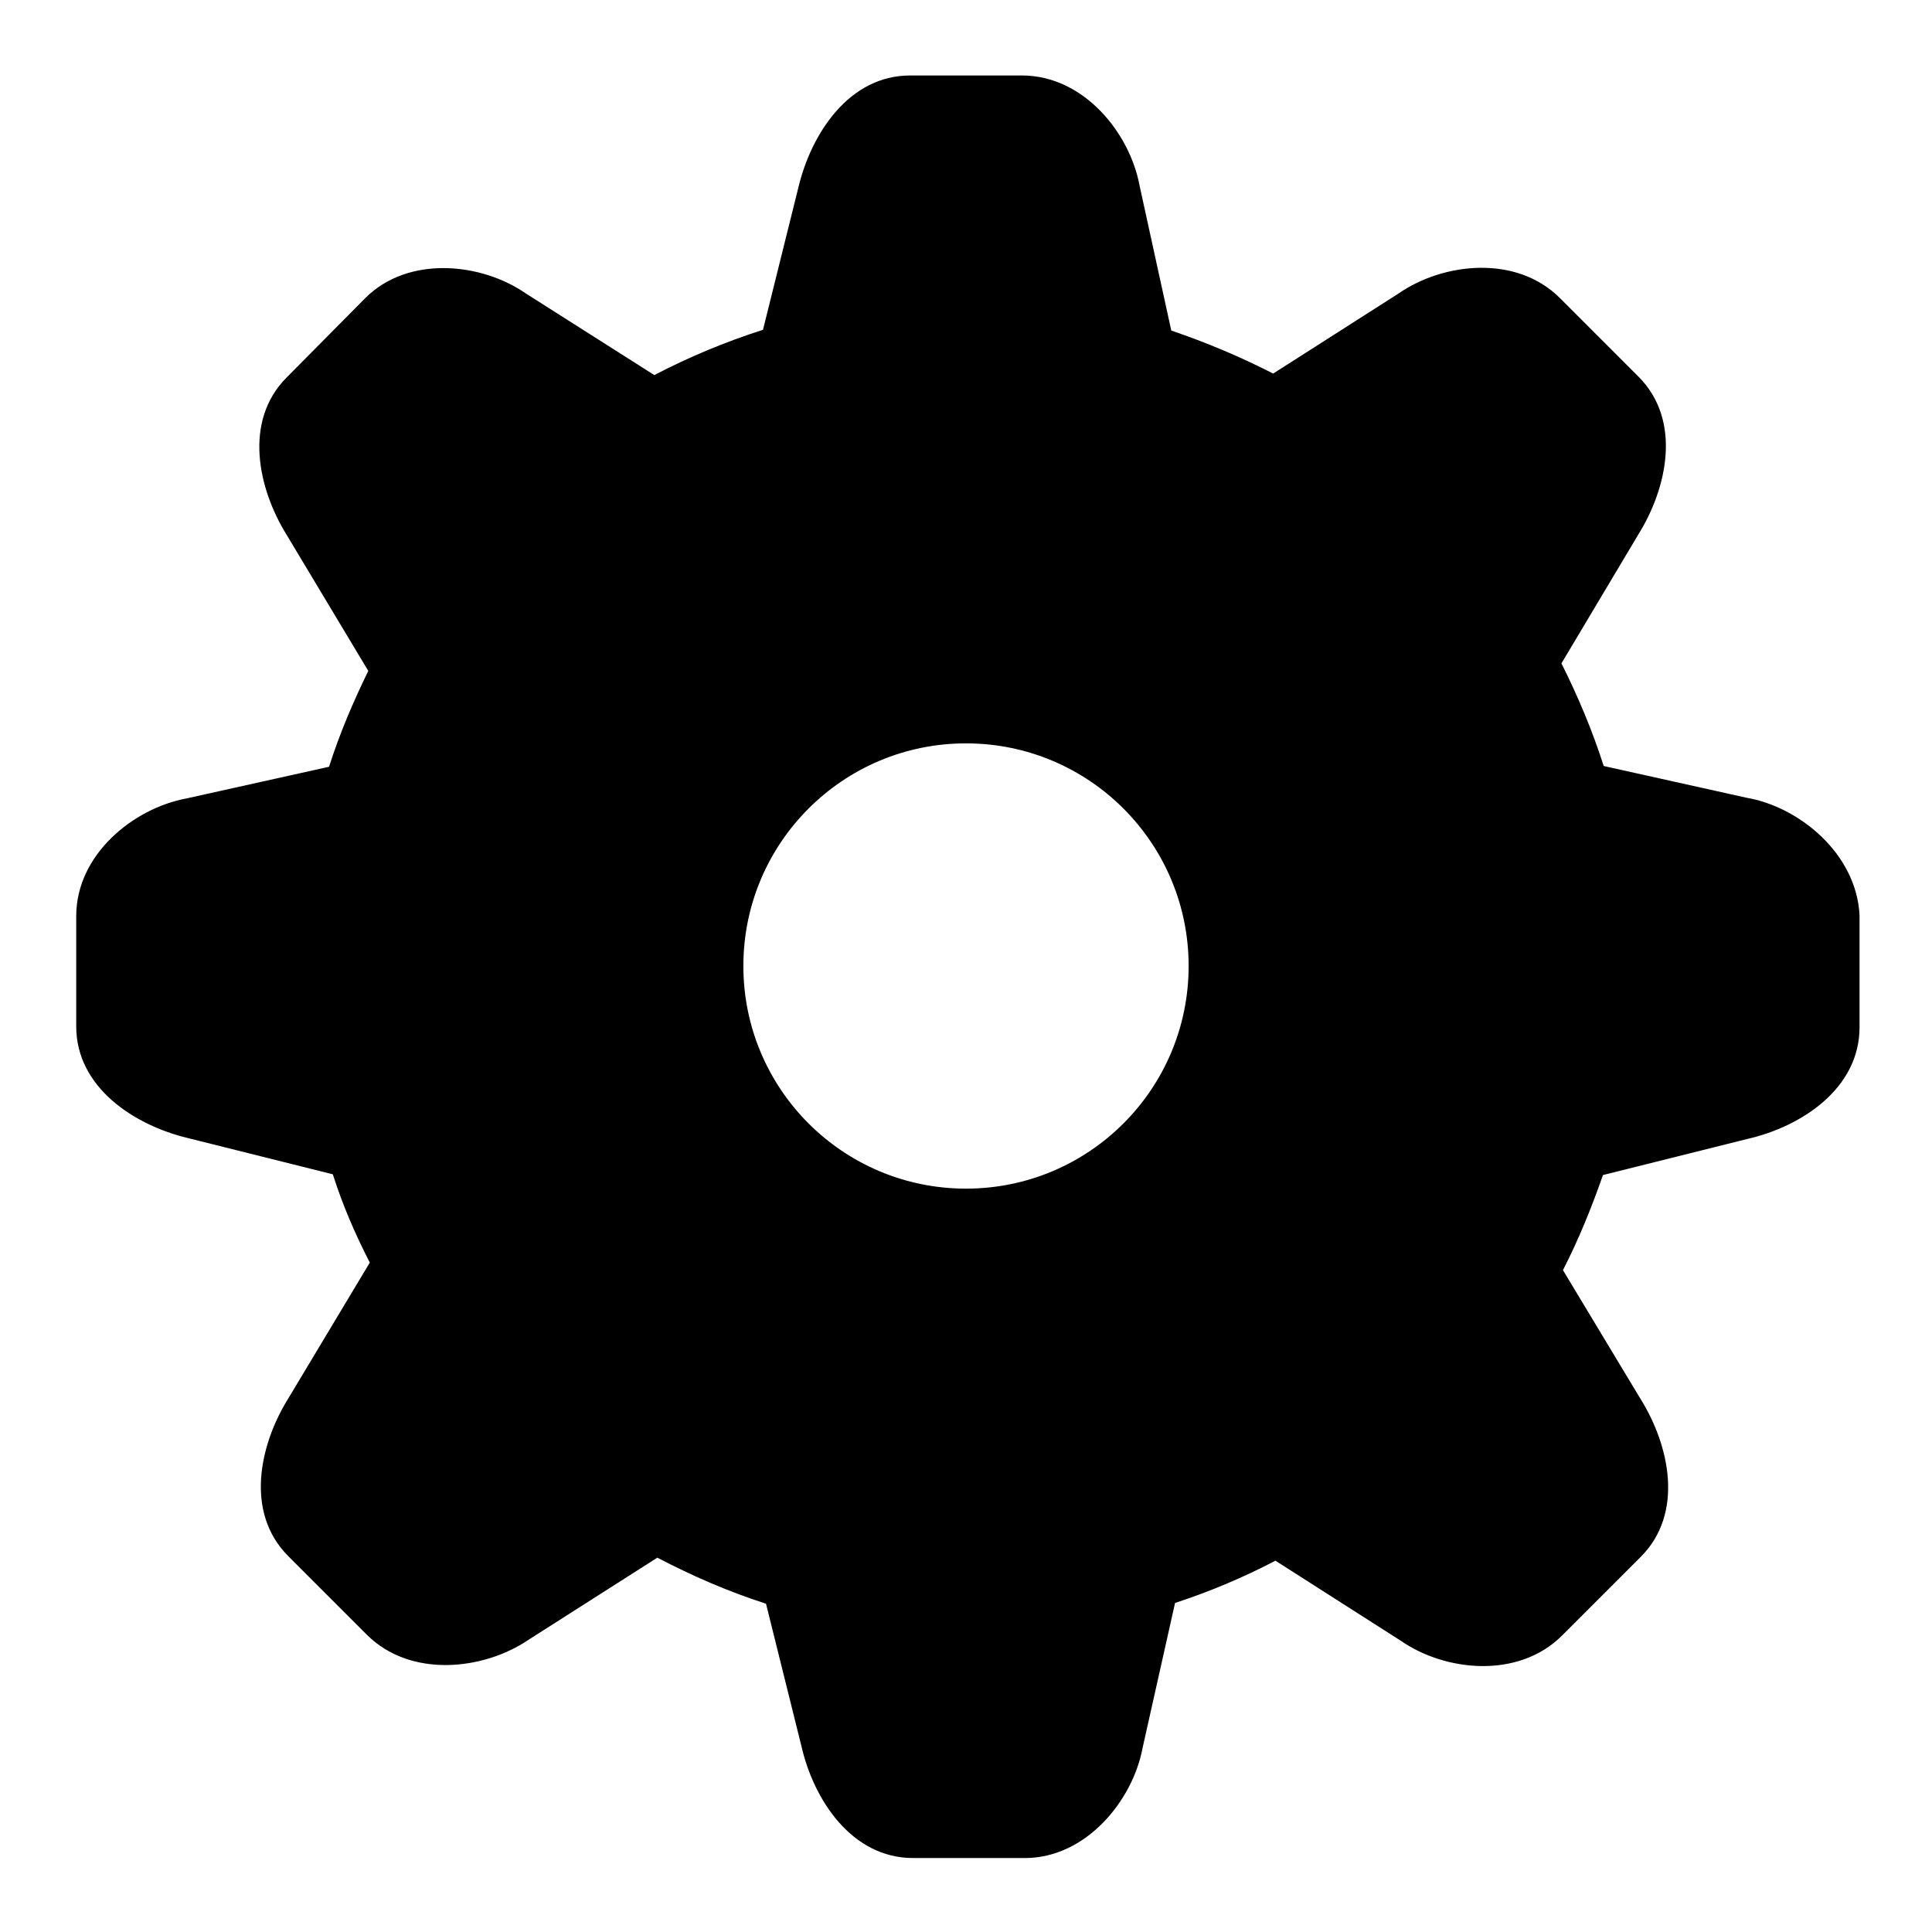
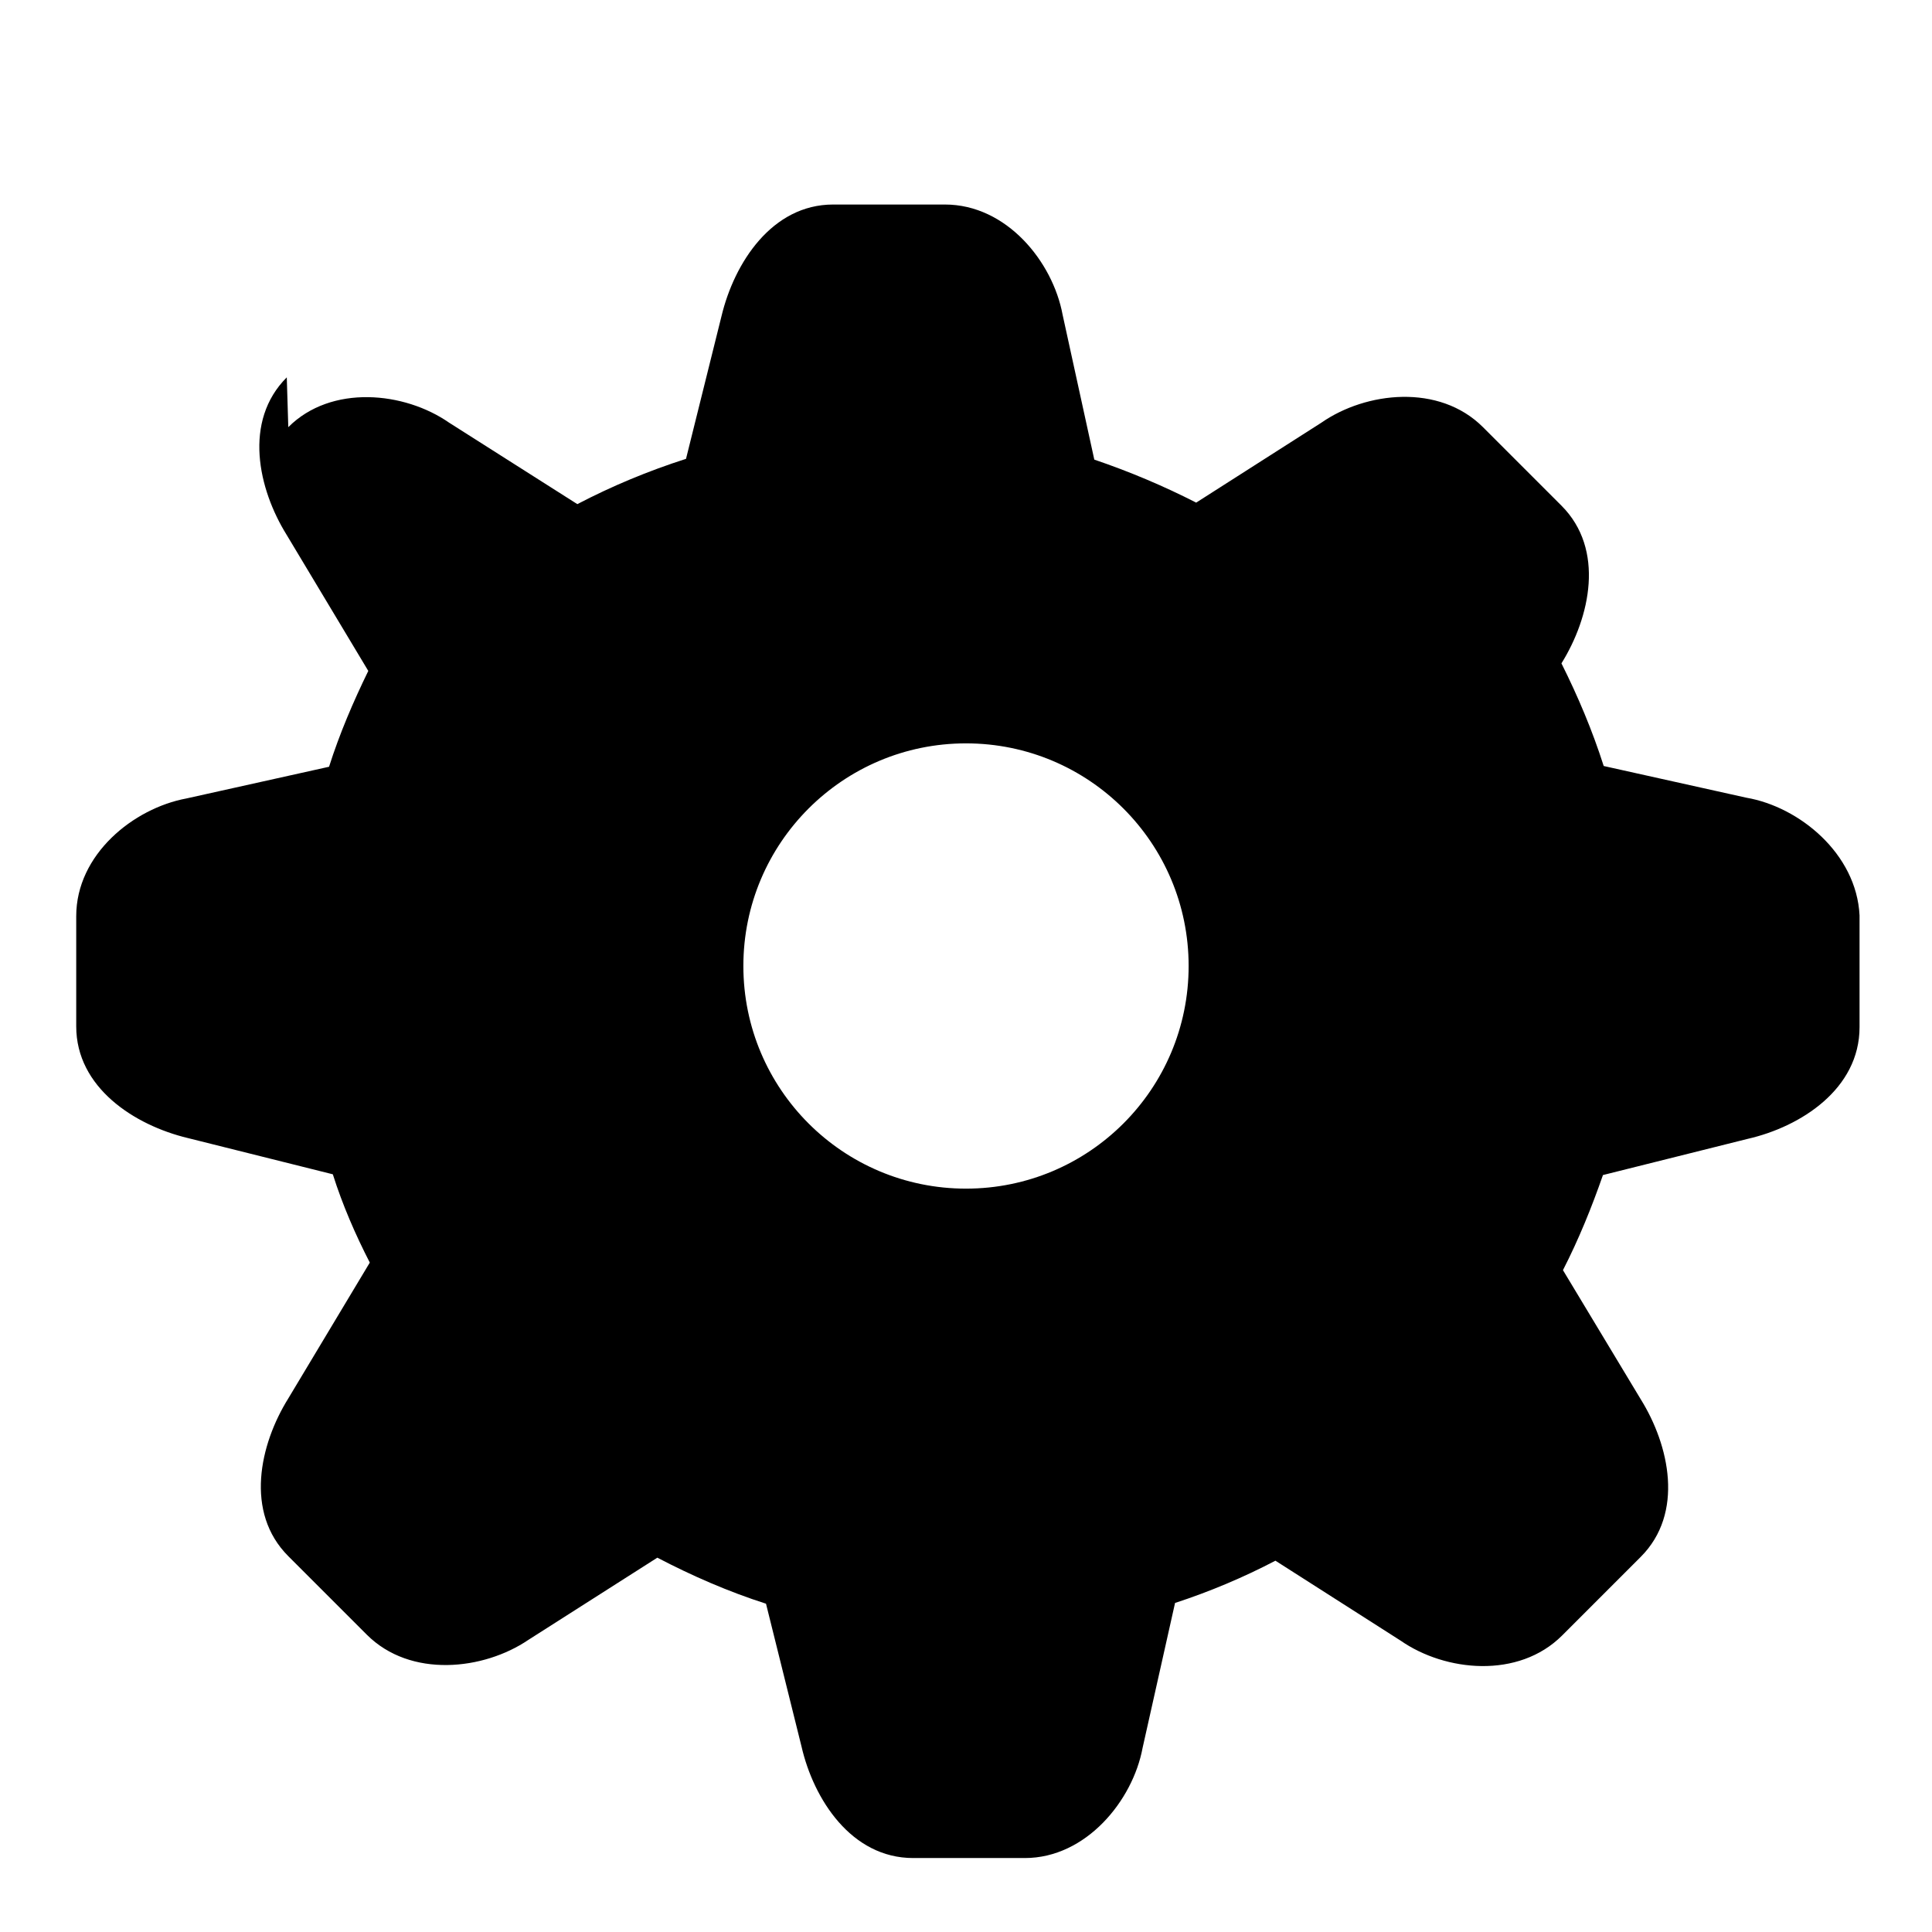
<svg xmlns="http://www.w3.org/2000/svg" version="1.1" x="0px" y="0px" viewBox="0 0 256 256" enable-background="new 0 0 256 256" xml:space="preserve">
  <g>
-     <path fill="#000000" d="M231.4,105.7l-18.9-4.2c-1.5-4.7-3.4-9.2-5.6-13.6l10.2-17.1c3.8-6.1,5.8-15.1,0-20.9l-10.4-10.4 c-5.8-5.8-15.5-4.7-21.4-0.6l-16.6,10.6c-4.3-2.2-8.8-4.1-13.5-5.7l-4.2-19.2c-1.3-7-7.4-14.6-15.6-14.6h-14.8 c-8.1,0-13.1,7.7-14.8,14.8l-4.7,18.9c-5,1.6-9.8,3.6-14.4,6l-17-10.8c-5.9-4.1-15.6-5.1-21.3,0.6L38,50c-5.8,5.8-3.8,14.8,0,20.9 l10.8,18c-2,4.1-3.8,8.3-5.2,12.7l-18.9,4.2c-7,1.3-14.6,7.4-14.6,15.6V136c0,8.1,7.7,13.1,14.8,14.8l19.2,4.8 c1.3,4.1,3,8,4.9,11.7l-10.8,18c-3.8,6.1-5.8,15.1,0,20.9l10.4,10.4c5.8,5.8,15.5,4.7,21.4,0.7l17.1-10.9c4.6,2.4,9.4,4.5,14.4,6.1 l4.7,18.9c1.6,7,6.6,14.8,14.8,14.8h14.8c8.1,0,14.3-7.6,15.6-14.6l4.3-19.2c4.6-1.5,9.1-3.4,13.3-5.6l16.6,10.6 c5.9,4.1,15.6,5.1,21.4-0.7l10.4-10.4c5.8-5.8,3.8-14.8,0-20.9l-10.3-17.1c2.1-4.1,3.8-8.3,5.3-12.6l19.2-4.8 c7-1.6,14.8-6.6,14.8-14.8v-14.8C246,113.1,238.4,106.9,231.4,105.7z M128,157.5c-16.3,0-29.5-13.2-29.5-29.5s13.2-29.5,29.5-29.5 c16.3,0,29.5,13.2,29.5,29.5S144.3,157.5,128,157.5z" />
+     <path fill="#000000" d="M231.4,105.7l-18.9-4.2c-1.5-4.7-3.4-9.2-5.6-13.6c3.8-6.1,5.8-15.1,0-20.9l-10.4-10.4 c-5.8-5.8-15.5-4.7-21.4-0.6l-16.6,10.6c-4.3-2.2-8.8-4.1-13.5-5.7l-4.2-19.2c-1.3-7-7.4-14.6-15.6-14.6h-14.8 c-8.1,0-13.1,7.7-14.8,14.8l-4.7,18.9c-5,1.6-9.8,3.6-14.4,6l-17-10.8c-5.9-4.1-15.6-5.1-21.3,0.6L38,50c-5.8,5.8-3.8,14.8,0,20.9 l10.8,18c-2,4.1-3.8,8.3-5.2,12.7l-18.9,4.2c-7,1.3-14.6,7.4-14.6,15.6V136c0,8.1,7.7,13.1,14.8,14.8l19.2,4.8 c1.3,4.1,3,8,4.9,11.7l-10.8,18c-3.8,6.1-5.8,15.1,0,20.9l10.4,10.4c5.8,5.8,15.5,4.7,21.4,0.7l17.1-10.9c4.6,2.4,9.4,4.5,14.4,6.1 l4.7,18.9c1.6,7,6.6,14.8,14.8,14.8h14.8c8.1,0,14.3-7.6,15.6-14.6l4.3-19.2c4.6-1.5,9.1-3.4,13.3-5.6l16.6,10.6 c5.9,4.1,15.6,5.1,21.4-0.7l10.4-10.4c5.8-5.8,3.8-14.8,0-20.9l-10.3-17.1c2.1-4.1,3.8-8.3,5.3-12.6l19.2-4.8 c7-1.6,14.8-6.6,14.8-14.8v-14.8C246,113.1,238.4,106.9,231.4,105.7z M128,157.5c-16.3,0-29.5-13.2-29.5-29.5s13.2-29.5,29.5-29.5 c16.3,0,29.5,13.2,29.5,29.5S144.3,157.5,128,157.5z" />
  </g>
</svg>